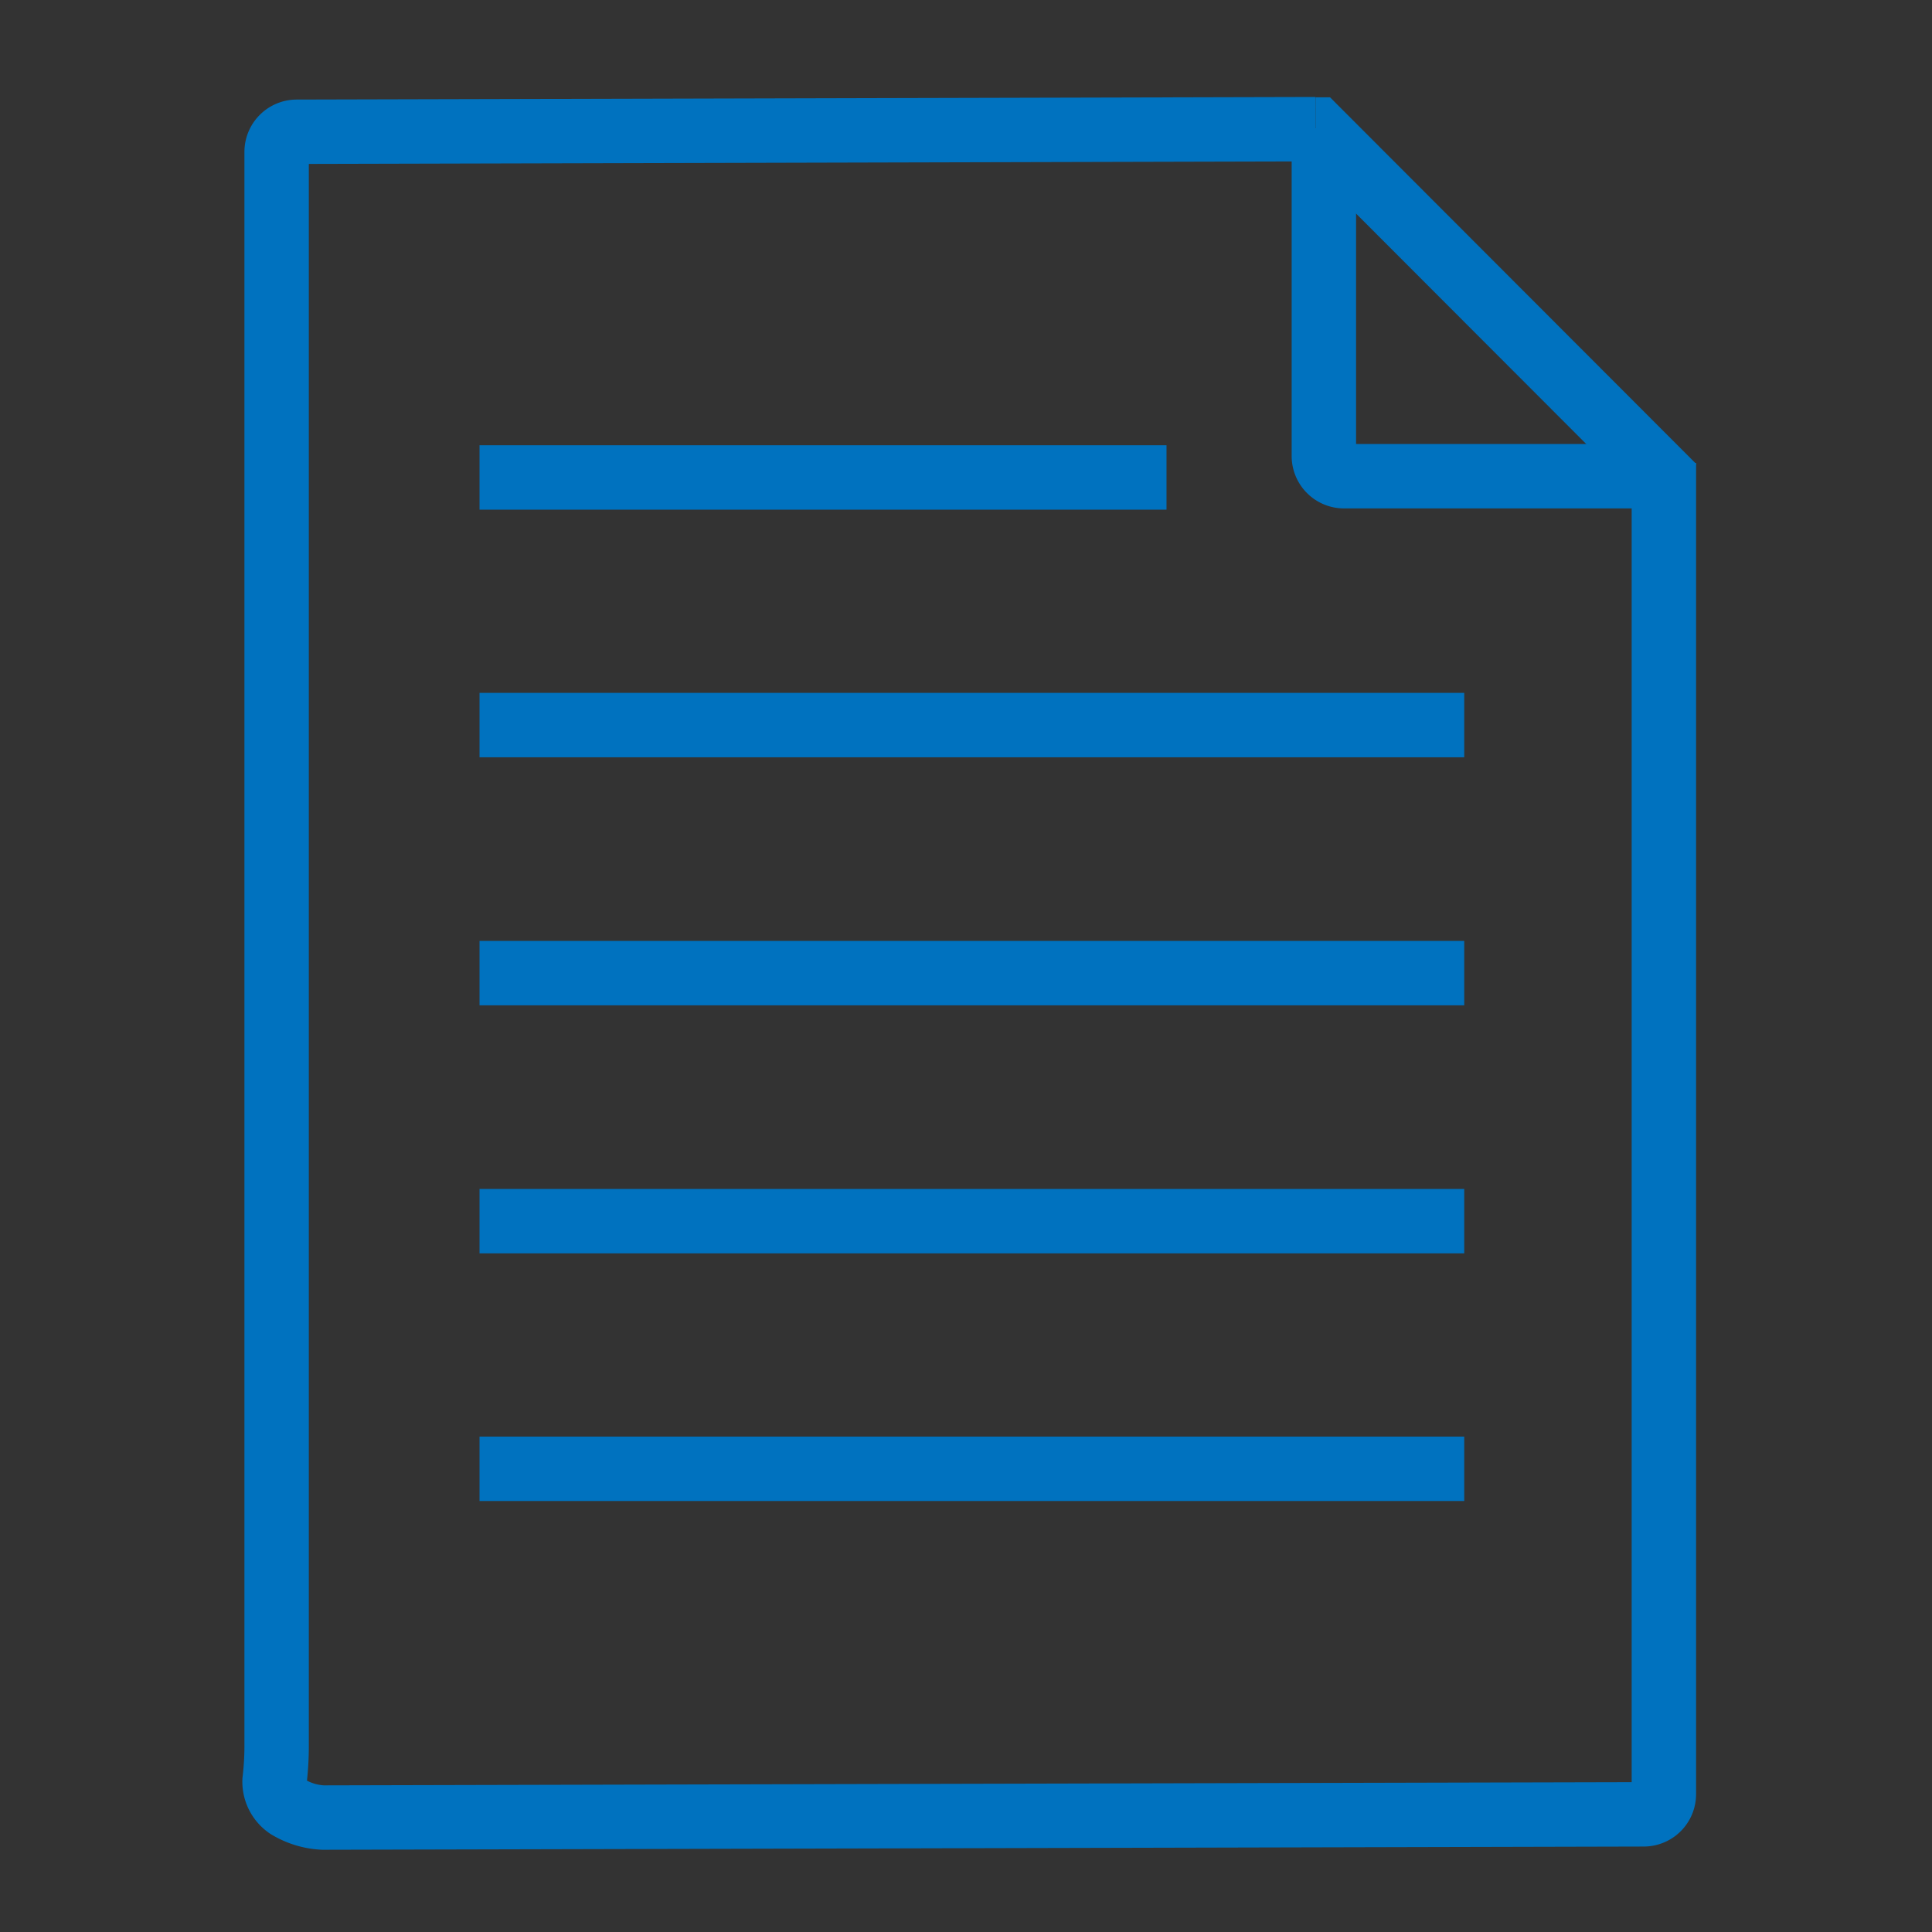
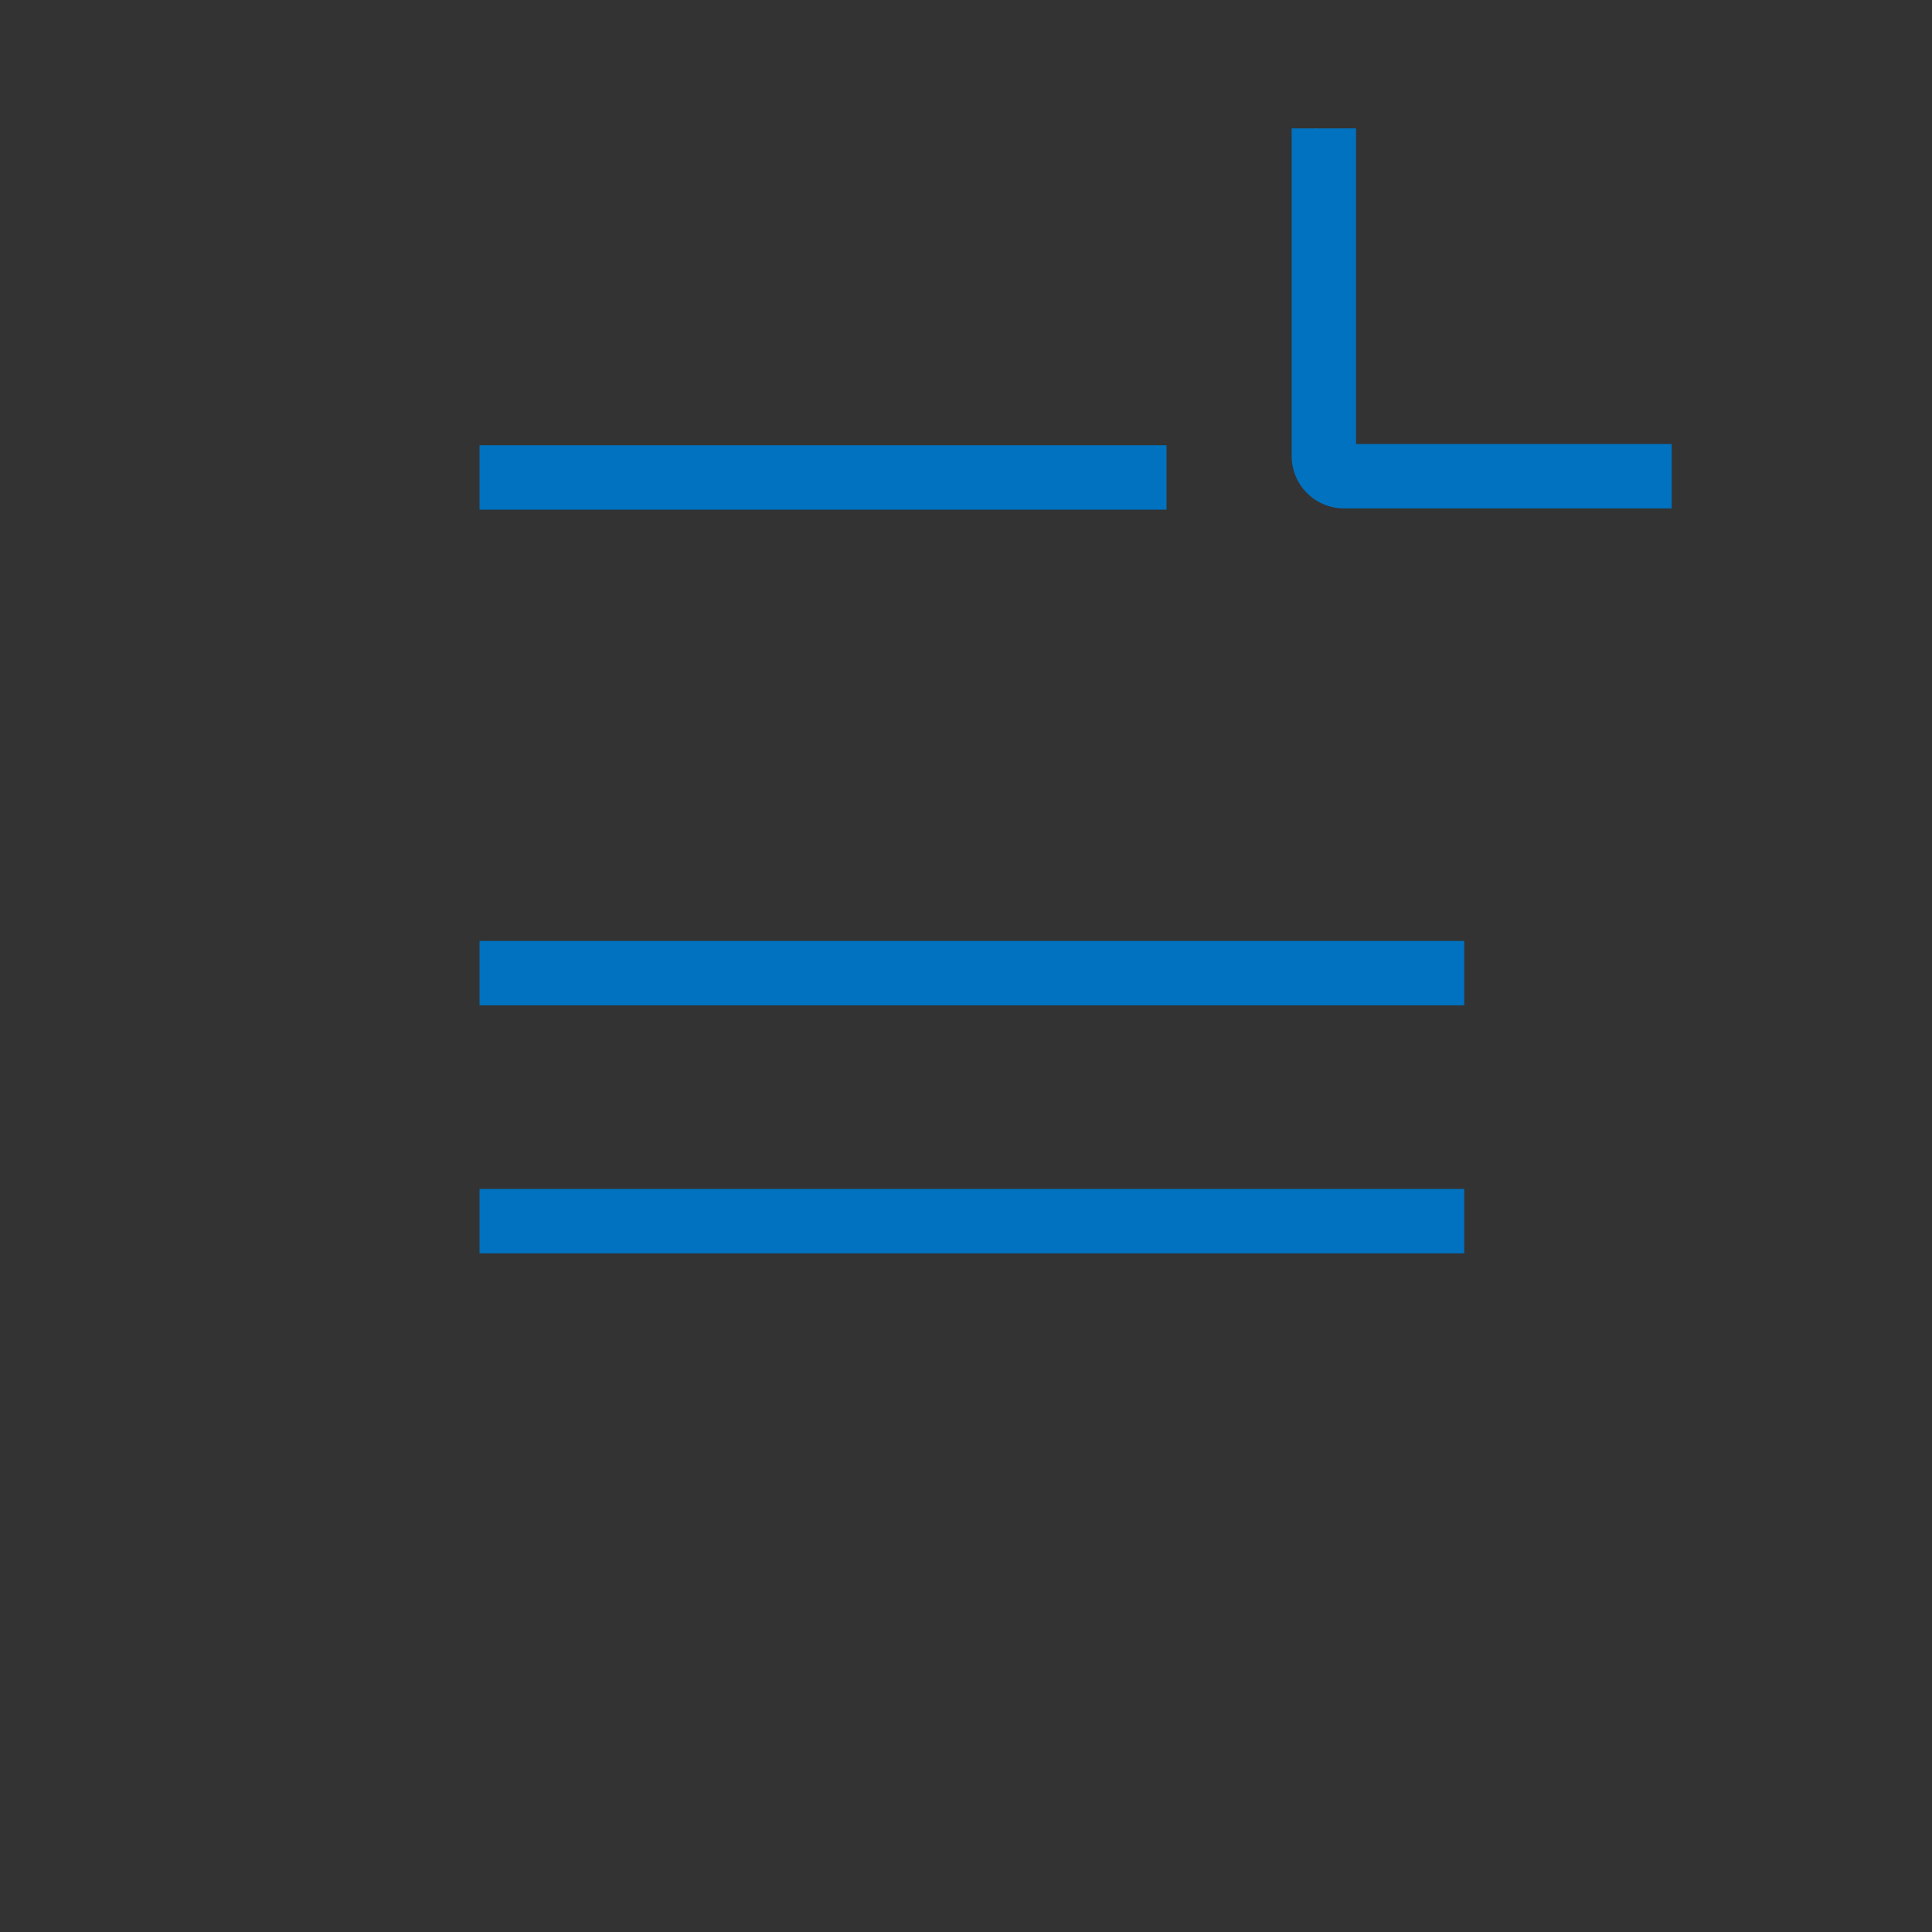
<svg xmlns="http://www.w3.org/2000/svg" id="_枠" width="60" height="60" viewBox="0 0 60 60">
  <rect x="0" y="0" width="60" height="60" fill="#333333" stroke="none" />
-   <rect id="長方形_5990" data-name="長方形 5990" width="60" height="60" fill="none" />
  <path id="パス_16985" data-name="パス 16985" d="M31.77,3.1v.026h.039Z" transform="translate(9.086 0.887)" fill="#fff" />
-   <path id="パス_16986" data-name="パス 16986" d="M42.894,14.218,31.809,3.12H31.77" transform="translate(9.086 0.892)" fill="none" stroke="#0072bf" stroke-miterlimit="10" stroke-width="1.98" />
-   <path id="パス_16987" data-name="パス 16987" d="M38.961,3.12,7.313,3.2a.626.626,0,0,0-.617.617v49.5a9.268,9.268,0,0,1-.064,1.093.943.943,0,0,0,.412.81,2.316,2.316,0,0,0,1.093.334l41.024-.1a.626.626,0,0,0,.617-.617V13.485" transform="translate(1.895 0.892)" fill="none" stroke="#0072bf" stroke-miterlimit="10" stroke-width="2" />
  <path id="パス_16988" data-name="パス 16988" d="M31.97,3.1V13.285a.626.626,0,0,0,.617.617H42.772" transform="translate(9.144 0.887)" fill="none" stroke="#0072bf" stroke-miterlimit="10" stroke-width="2" />
  <line id="線_400" data-name="線 400" x2="30.581" transform="translate(14.892 30.221)" fill="#0072bf" stroke="#0072bf" stroke-miterlimit="10" stroke-width="2" />
-   <line id="線_401" data-name="線 401" x2="30.581" transform="translate(14.892 22.518)" fill="#0072bf" stroke="#0072bf" stroke-miterlimit="10" stroke-width="2" />
-   <line id="線_402" data-name="線 402" x2="30.581" transform="translate(14.892 45.615)" fill="#0072bf" stroke="#0072bf" stroke-miterlimit="10" stroke-width="2" />
  <line id="線_403" data-name="線 403" x2="30.581" transform="translate(14.892 37.924)" fill="#0072bf" stroke="#0072bf" stroke-miterlimit="10" stroke-width="2" />
  <line id="線_404" data-name="線 404" x2="21.335" transform="translate(14.892 14.828)" fill="#0072bf" stroke="#0072bf" stroke-miterlimit="10" stroke-width="2" />
</svg>